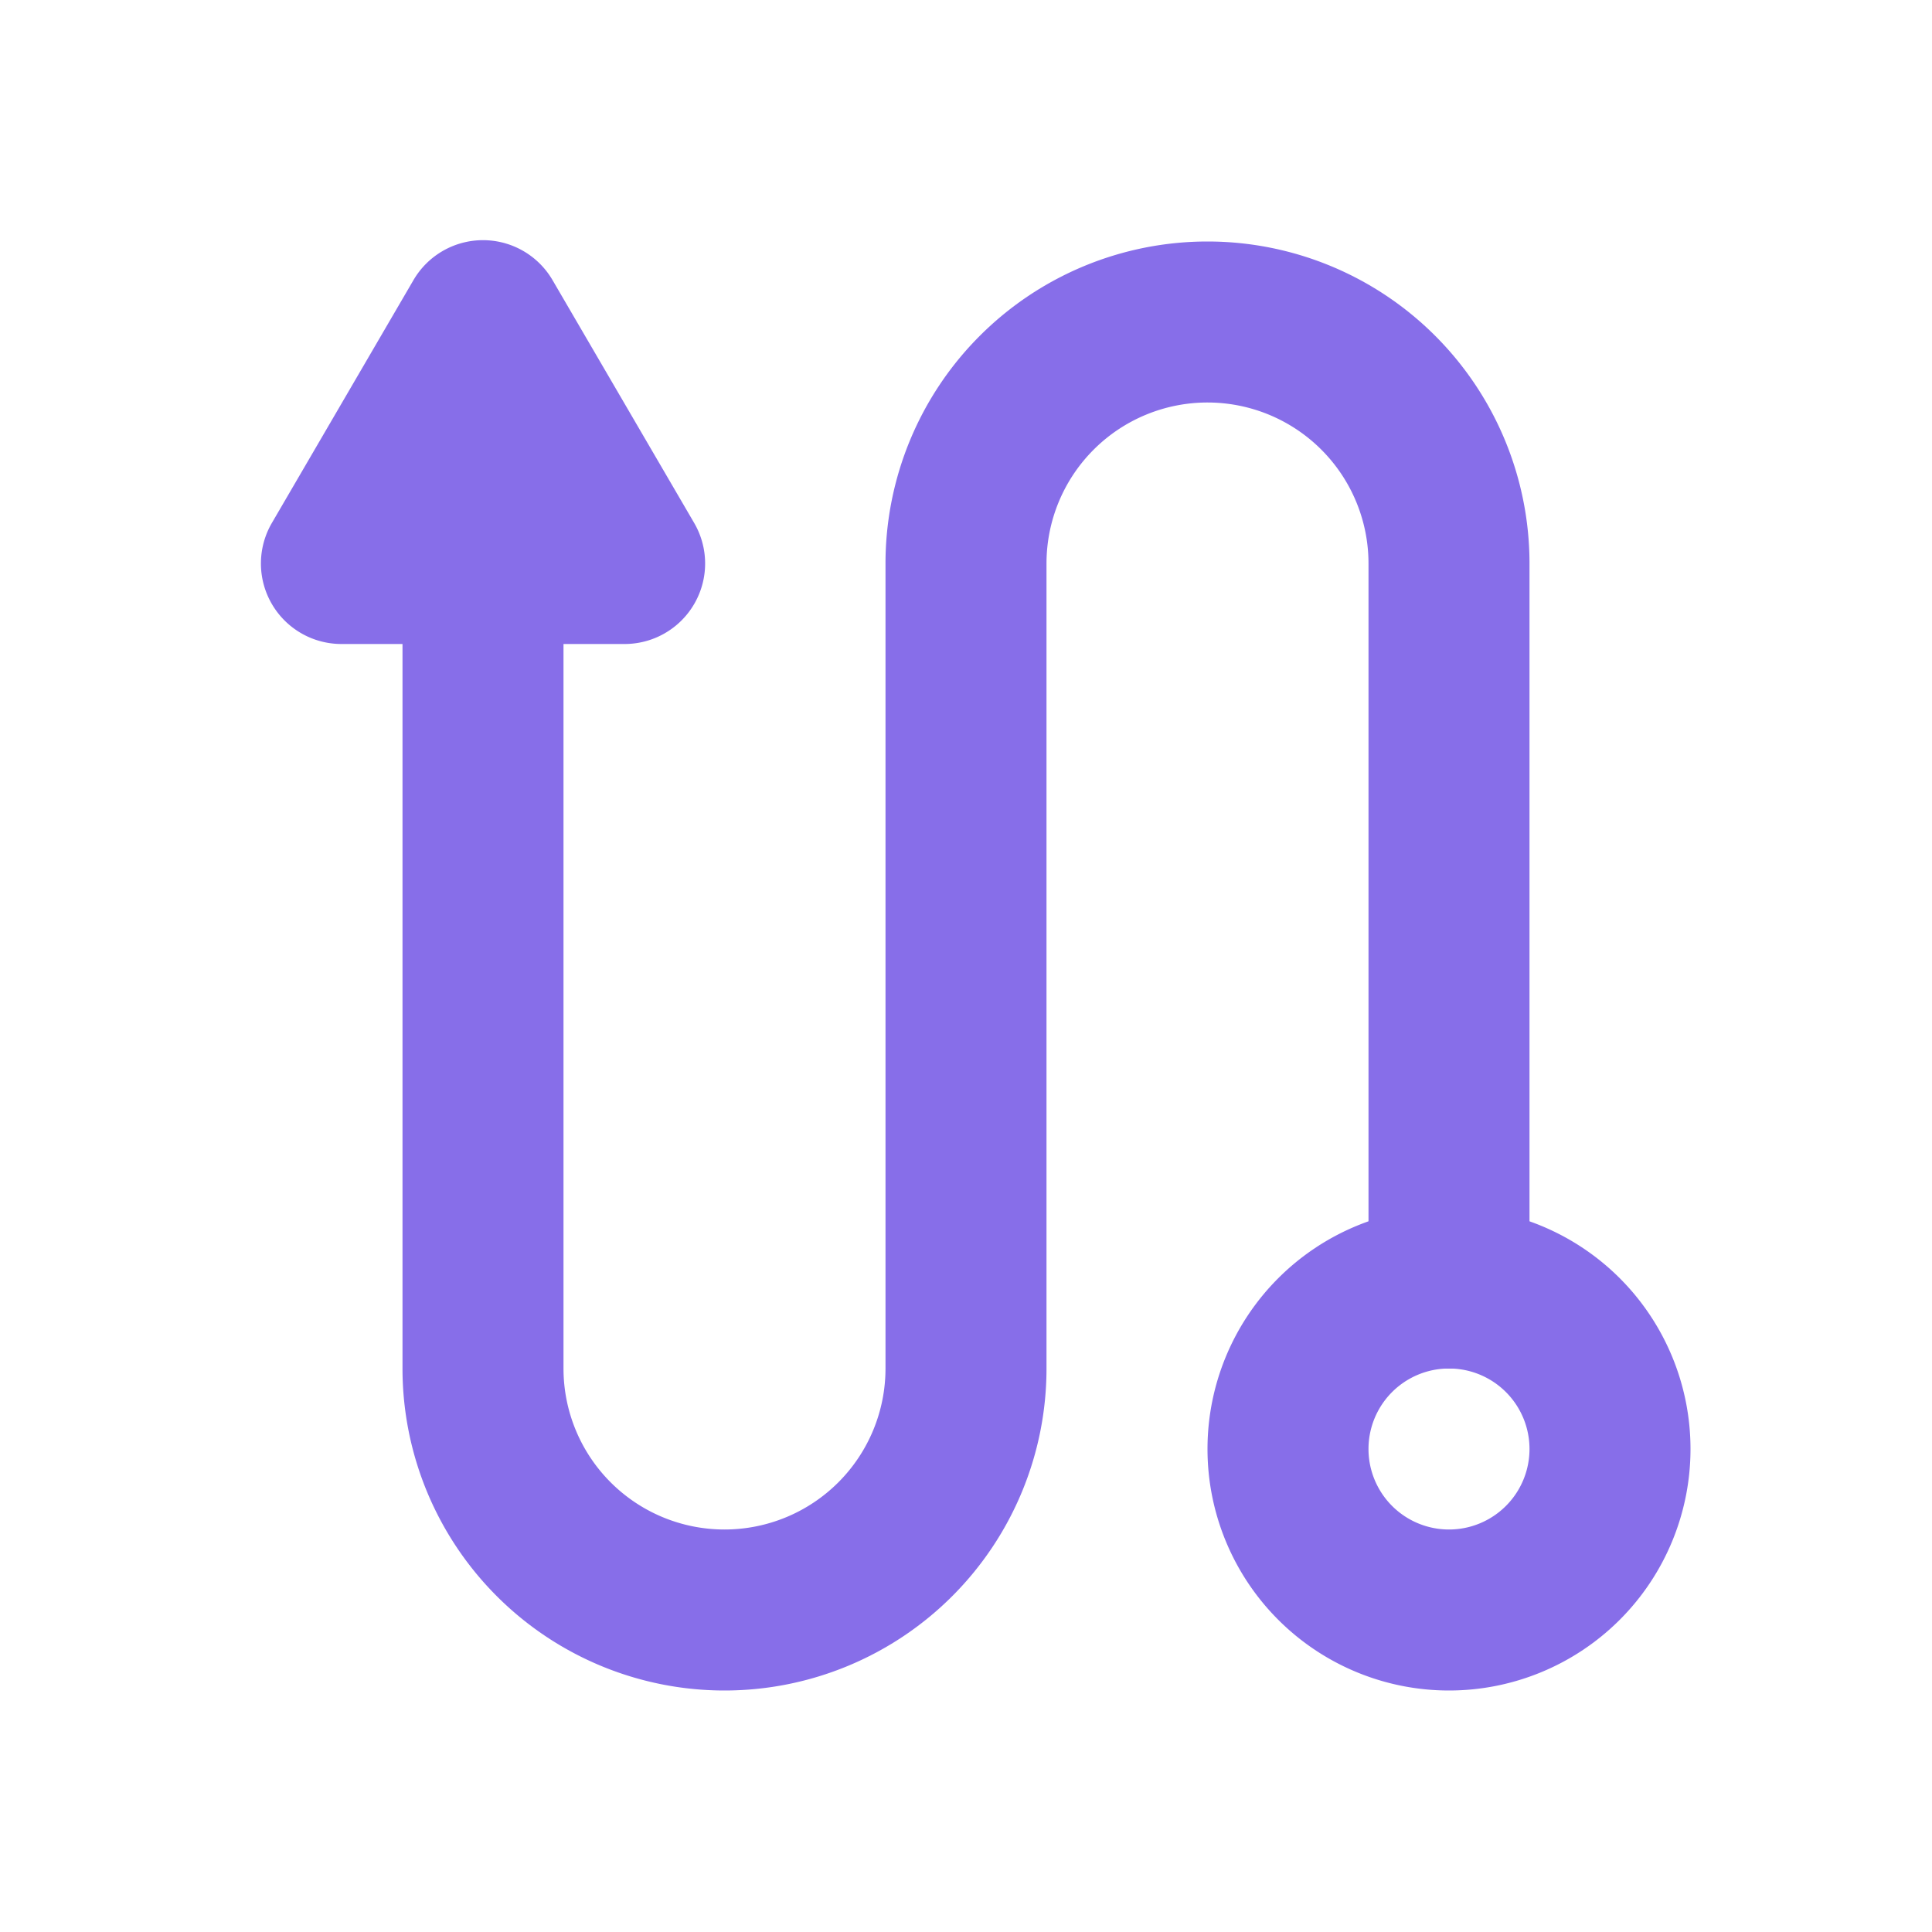
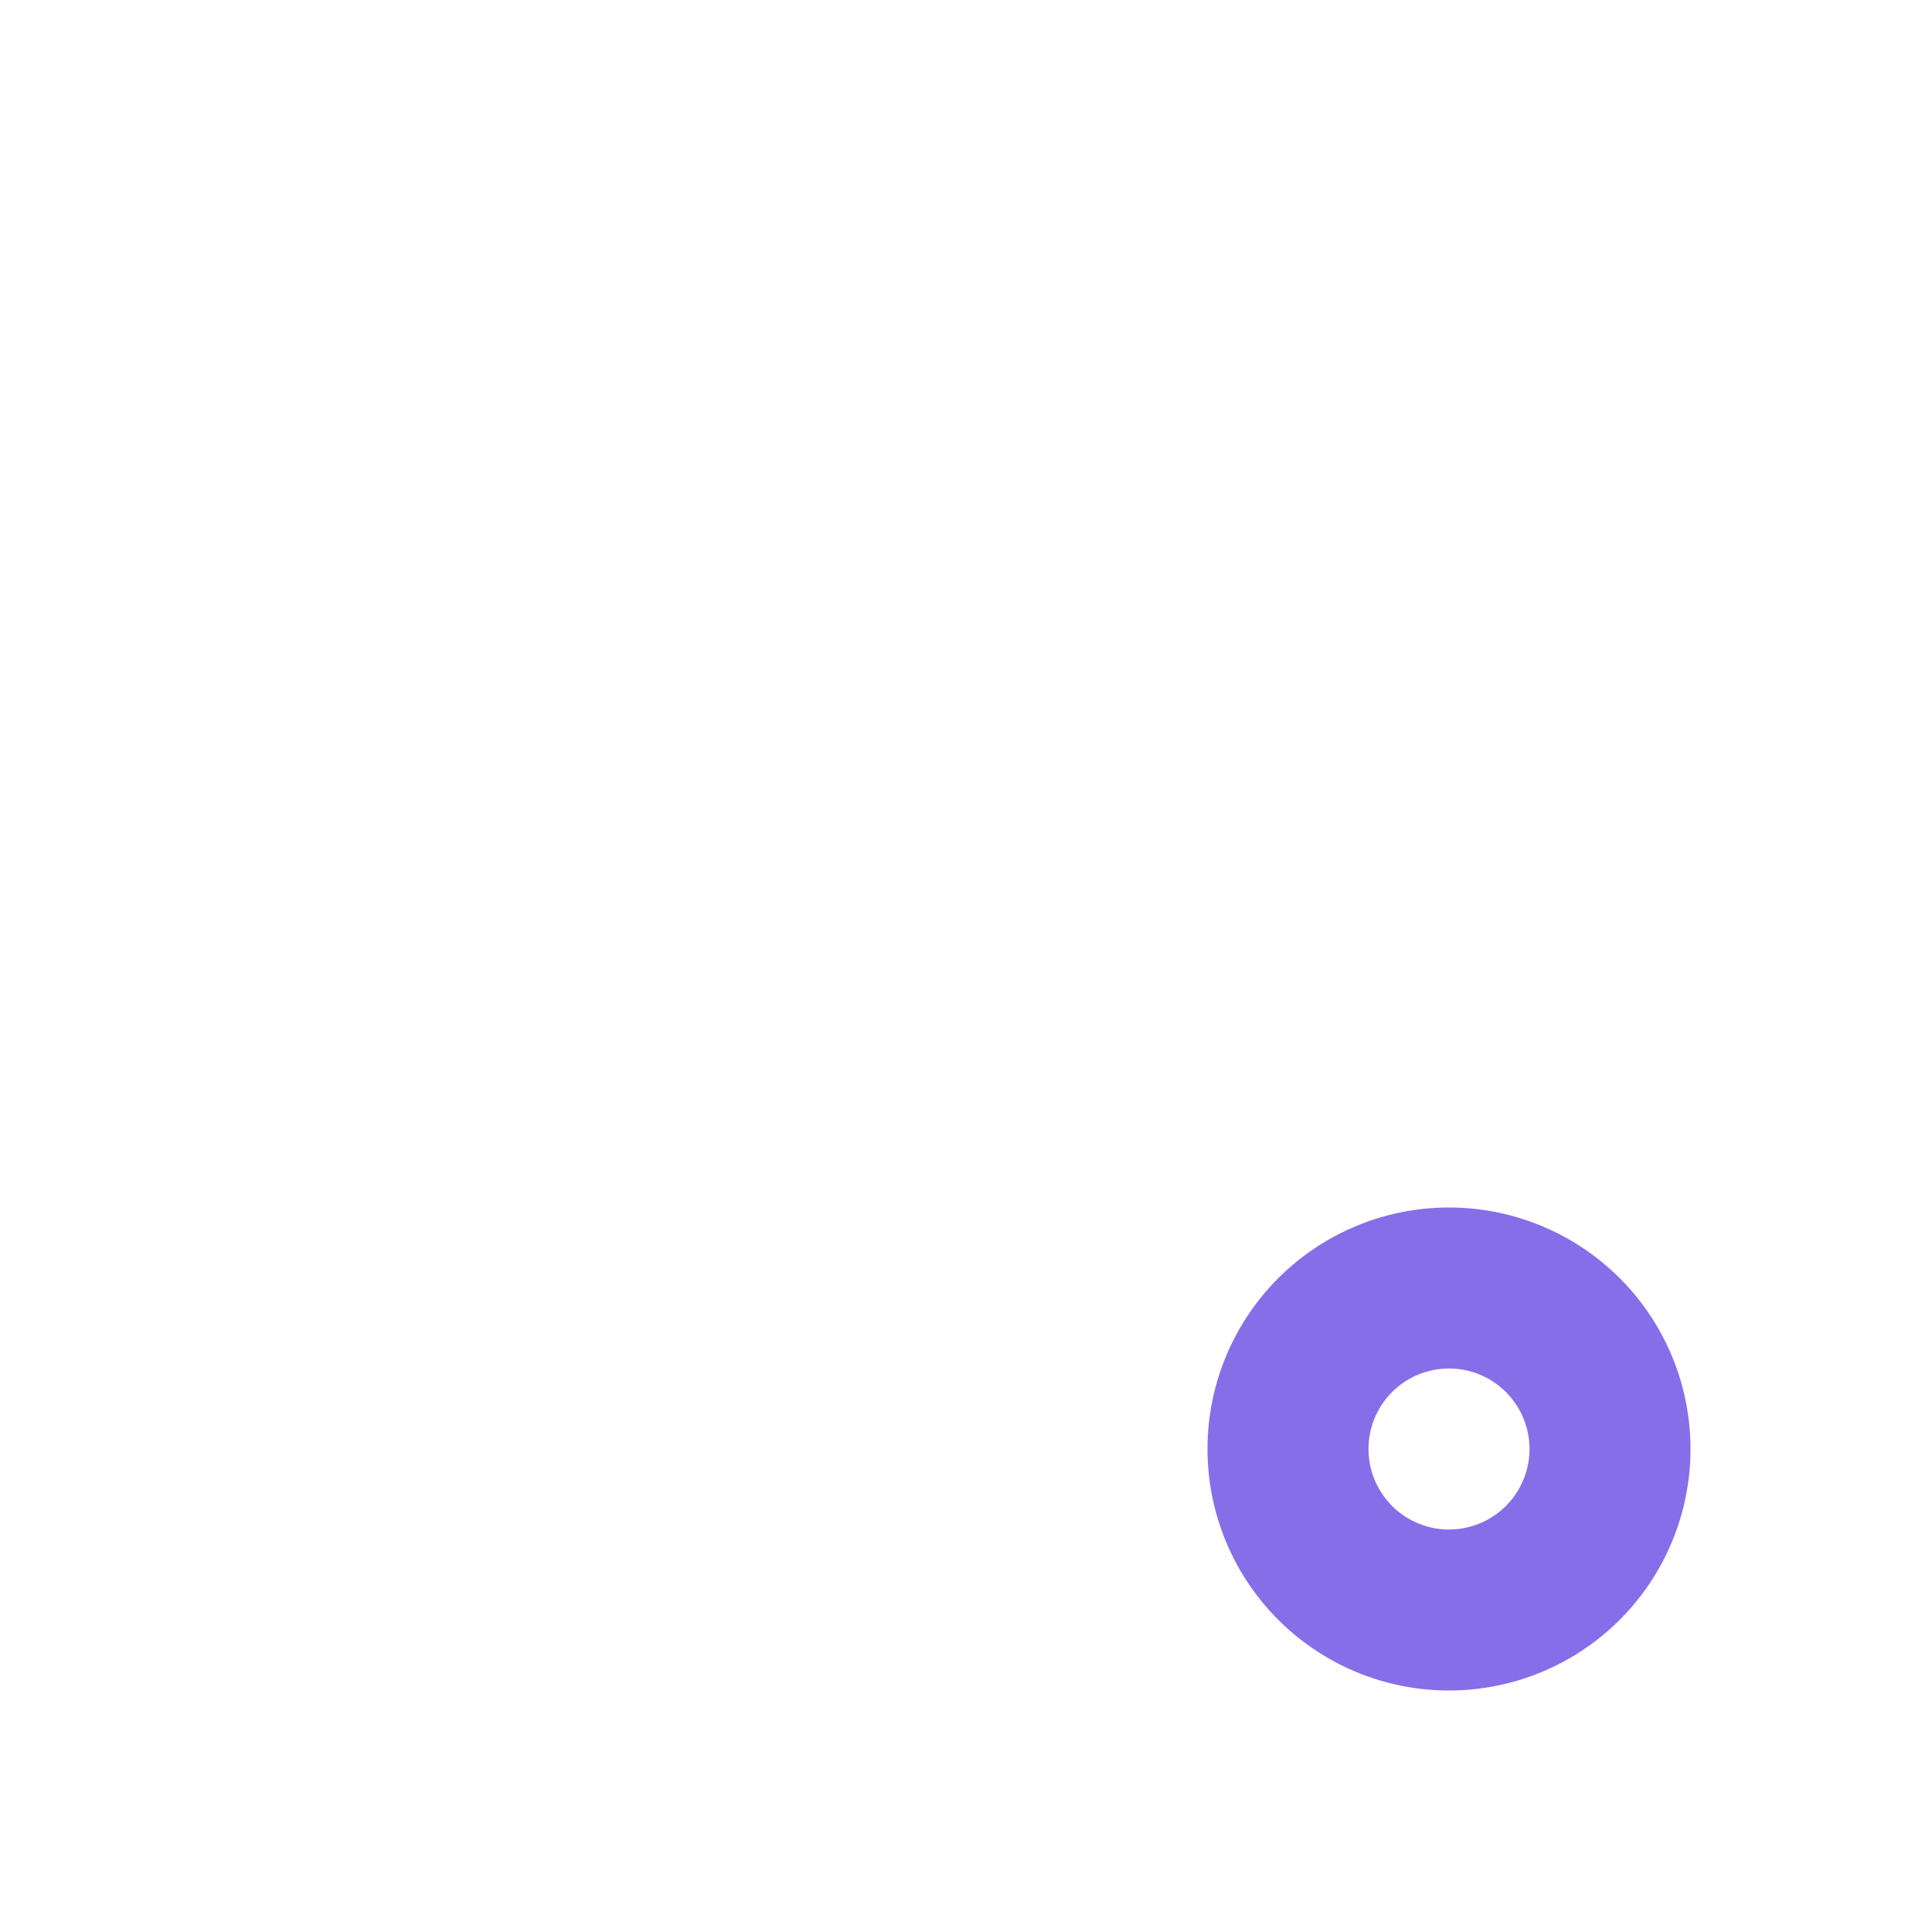
<svg xmlns="http://www.w3.org/2000/svg" width="24" height="24" fill="none">
-   <path fill="#876EE9" fill-rule="evenodd" d="M15 5a2 2 0 0 0-2 2v10a4 4 0 0 1-8 0V6h2v11a2 2 0 1 0 4 0V7a4 4 0 0 1 8 0v10h-2V7a2 2 0 0 0-2-2" clip-rule="evenodd" />
-   <path fill="#876EE9" d="M6.864 3.48a1 1 0 0 0-1.728 0L3.377 6.497A1 1 0 0 0 4.241 8h3.518a1 1 0 0 0 .864-1.504z" />
  <path fill="#876EE9" fill-rule="evenodd" d="M18 15a3 3 0 1 0 0 6 3 3 0 0 0 0-6m-1 3a1 1 0 1 1 2 0 1 1 0 0 1-2 0" clip-rule="evenodd" />
</svg>